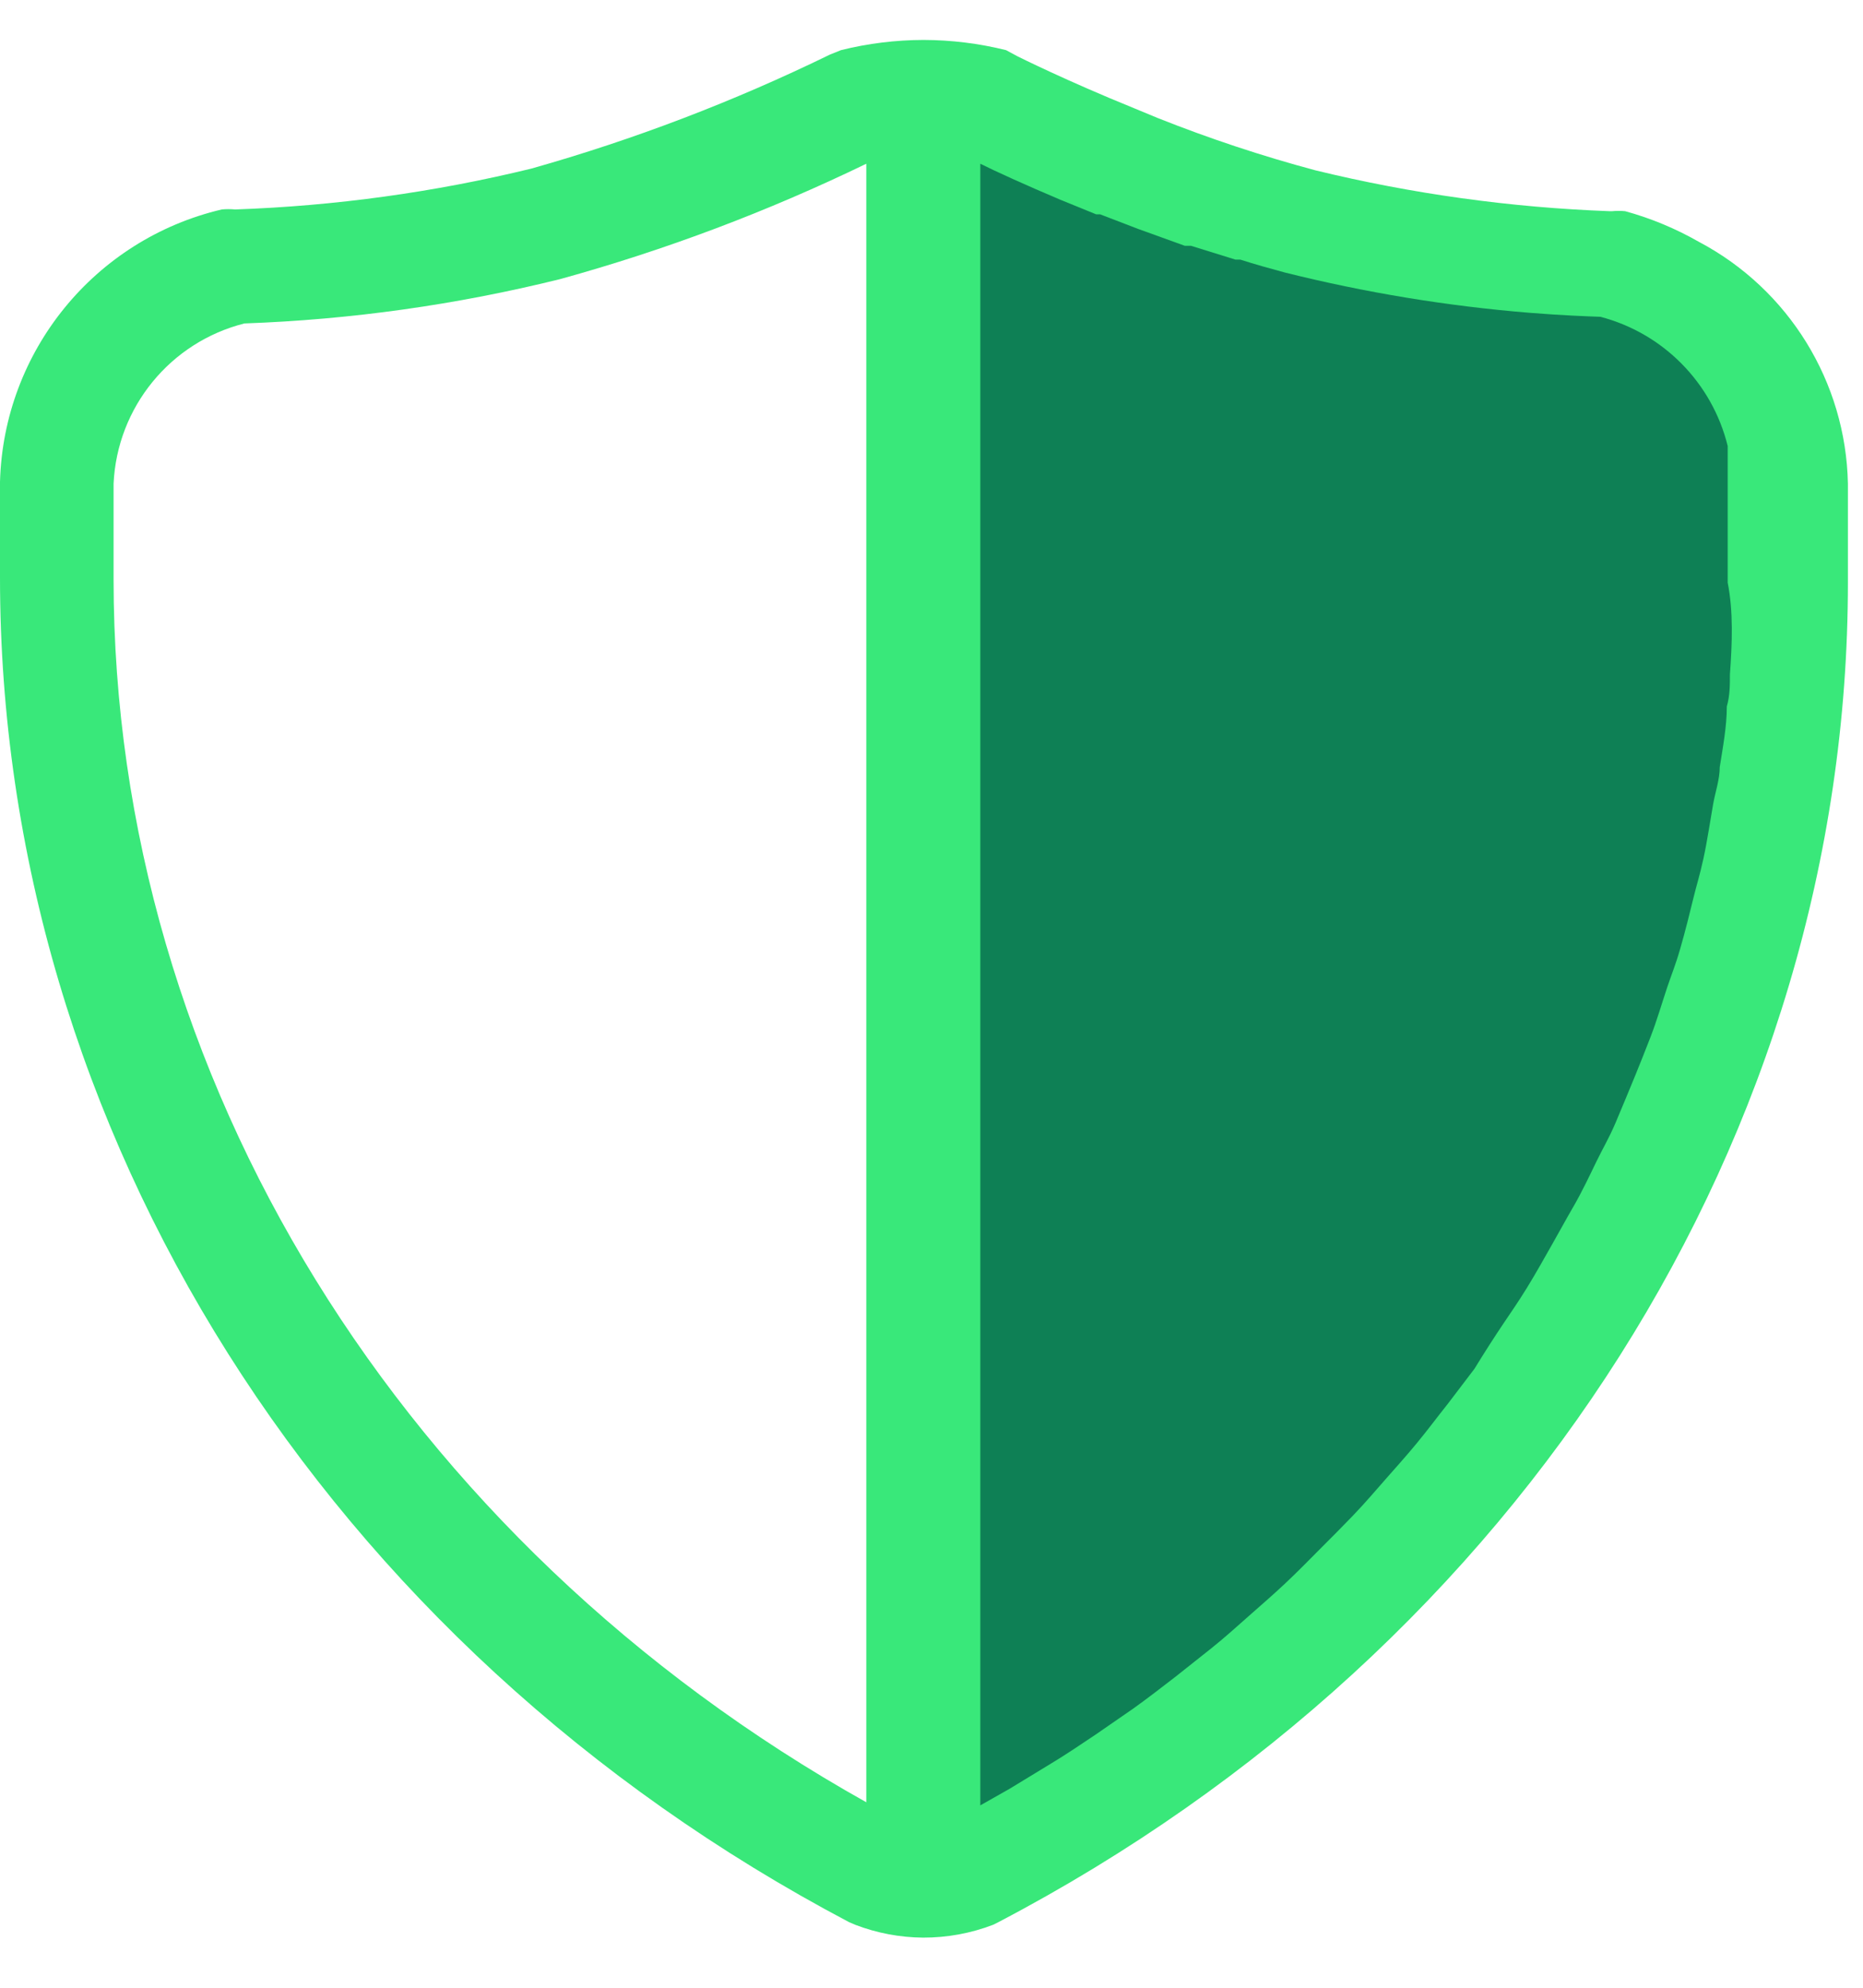
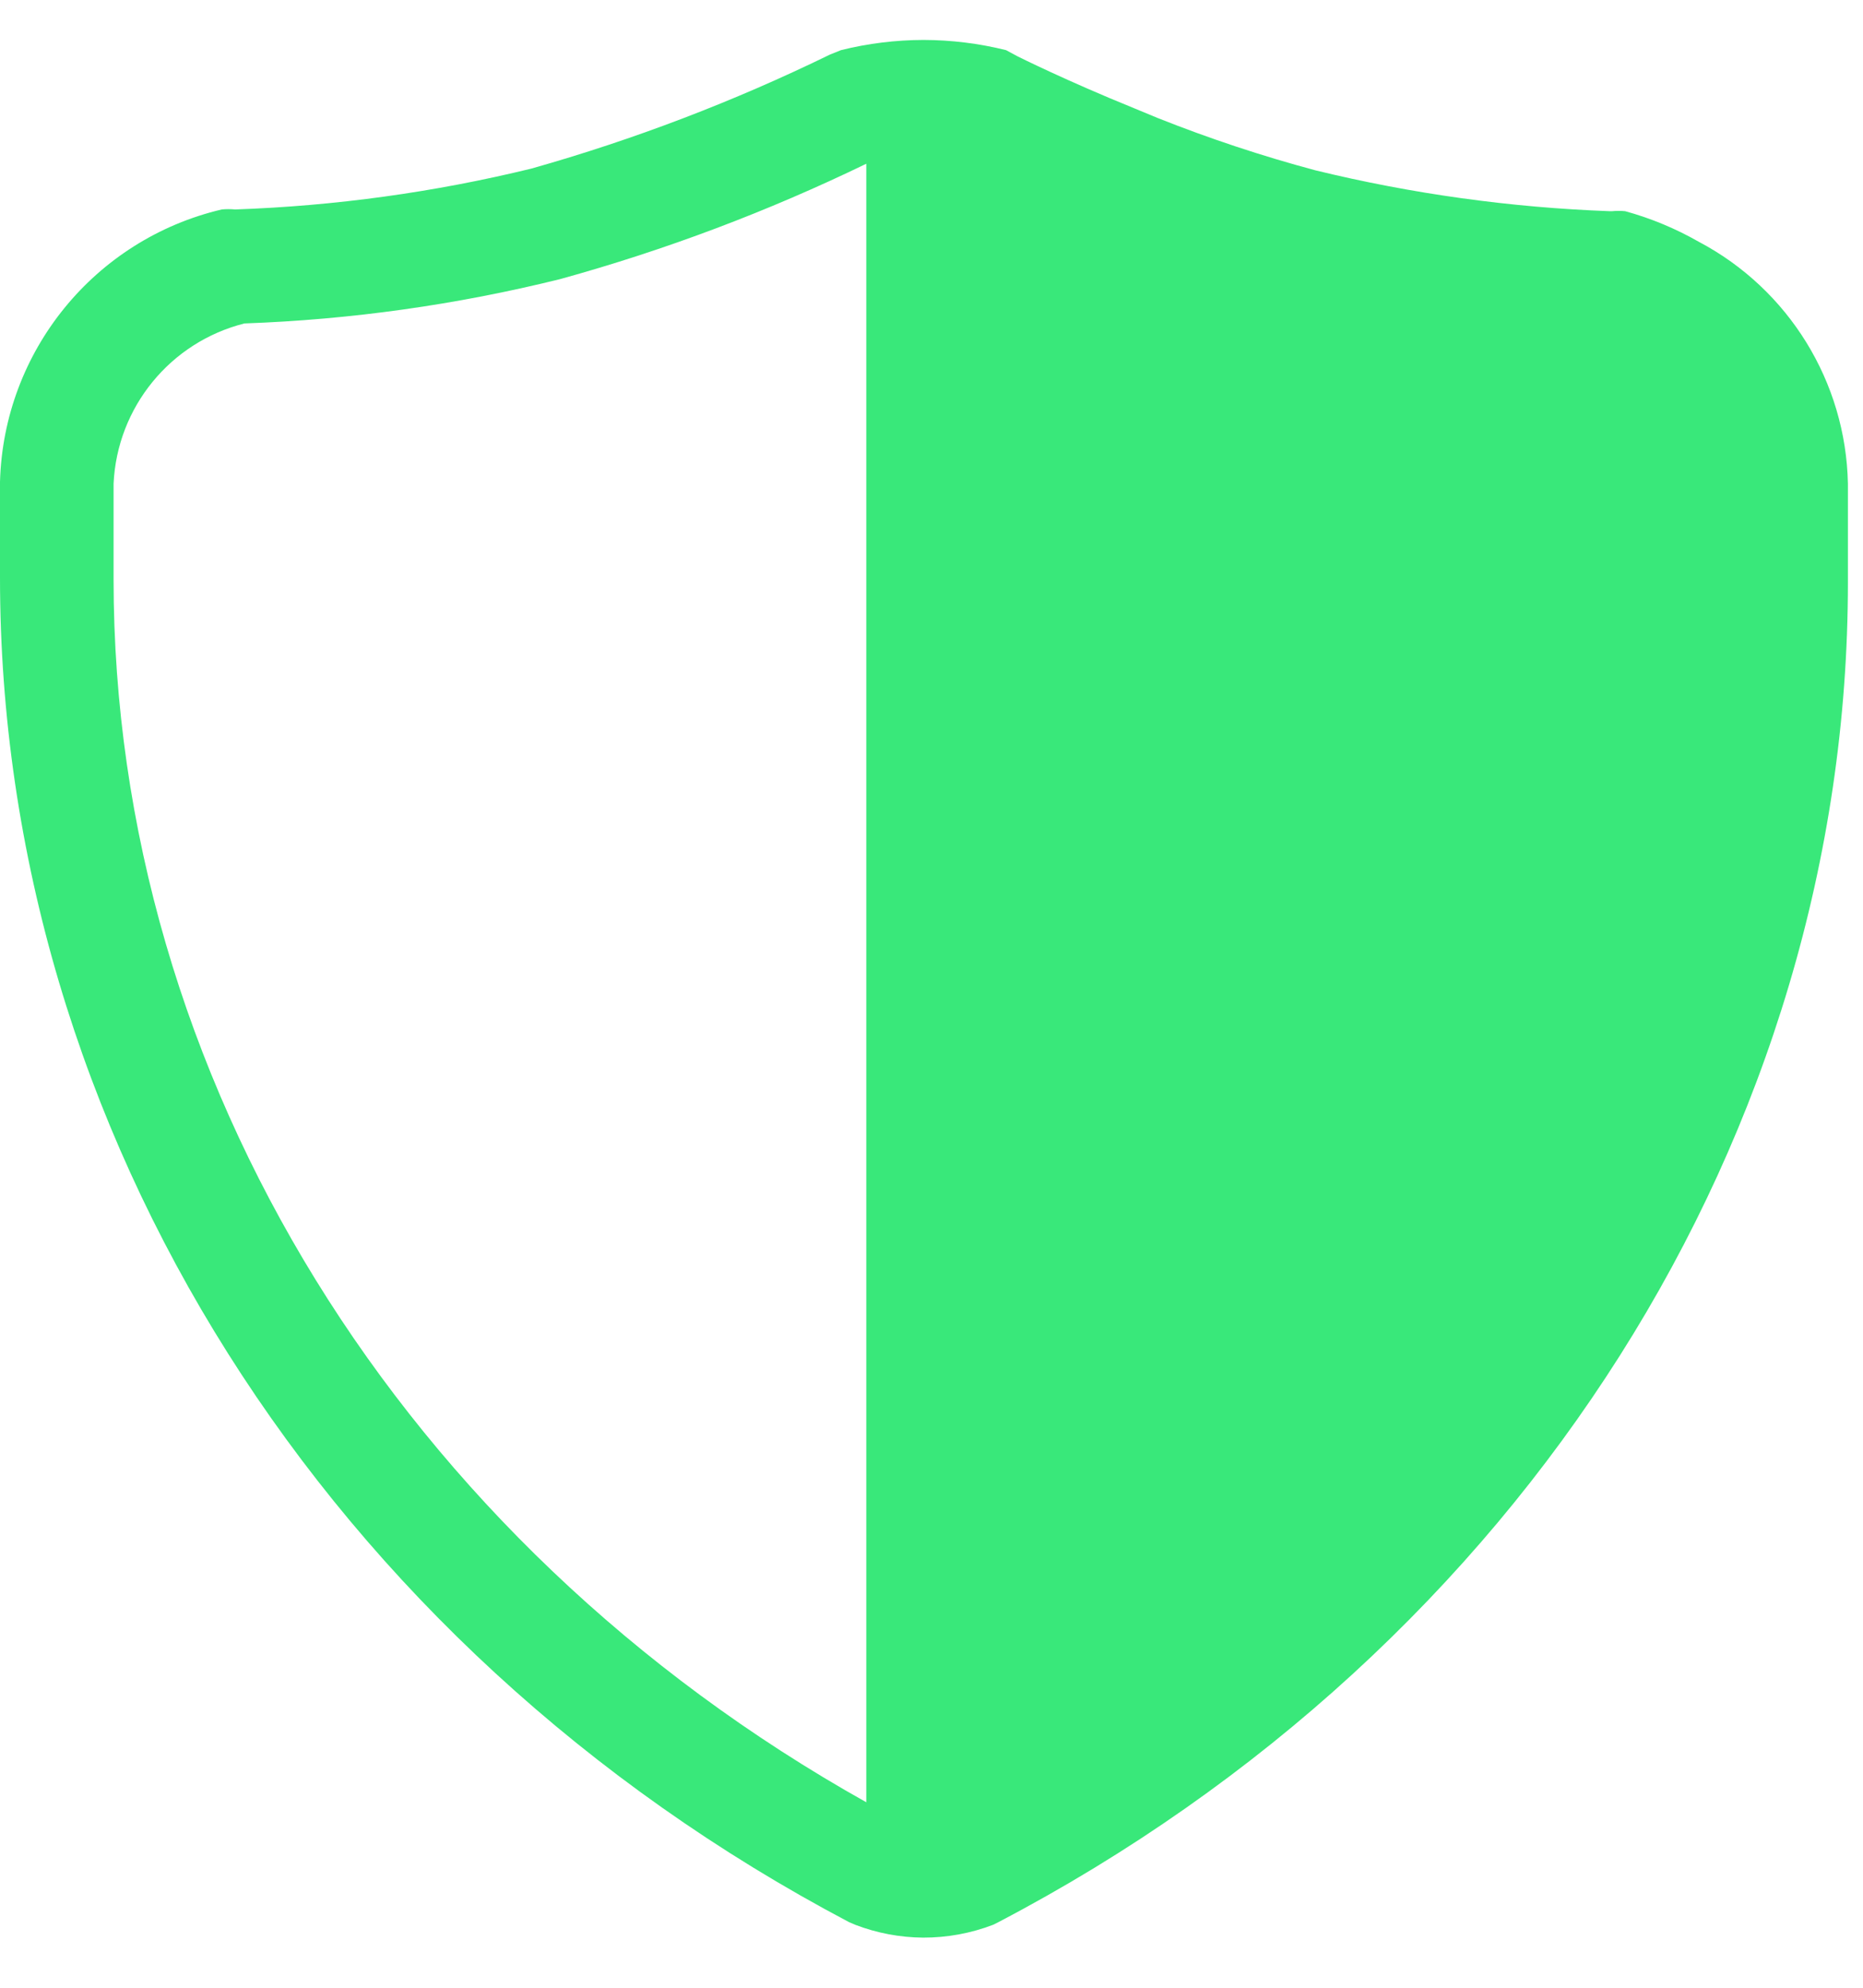
<svg xmlns="http://www.w3.org/2000/svg" width="30px" height="32px" viewBox="0 0 30 32" version="1.1">
  <title>✪ Atoms / Icons / Policy / Legal</title>
  <desc>Created with Sketch.</desc>
  <g id="Symbols" stroke="none" stroke-width="1" fill="none" fill-rule="evenodd">
    <g id="Organism-/-Quote-/-Desktop-/-FTU" transform="translate(-177, -142)">
      <g id="Group" transform="translate(1, 135)">
        <g id="Group-7" transform="translate(168, 3)">
          <g id="✪-Atoms-/-Icons-/-Policy-/-Legal" transform="translate(3, 0)">
            <g id="Group" transform="translate(5, 4.643)">
              <path d="M27.357,3.25 C26.984,3.037 26.586,2.871 26.171,2.757 C26.1,2.75 26.028,2.75 25.957,2.757 L25.921,2.757 C24.325,2.698 22.738,2.478 21.186,2.1 C20.322,1.869 19.473,1.587 18.643,1.257 L18.264,1.1 L18.264,1.1 C17.171,0.657 16.4,0.271 16.386,0.264 L16.2,0.164 C15.765,0.056 15.319,0.001 14.871,0 L14.871,0 C14.424,0.001 13.977,0.056 13.543,0.164 L13.364,0.236 C11.82,0.989 10.211,1.604 8.557,2.071 C6.993,2.453 5.394,2.673 3.786,2.729 C3.714,2.722 3.643,2.722 3.571,2.729 C1.524,3.211 0.057,5.011 1.74438242e-12,7.114 L1.74438242e-12,8.657 C1.74438242e-12,17.557 5.236,25.85 13.671,30.3 L13.771,30.343 C14.12,30.477 14.491,30.547 14.864,30.55 L14.864,30.55 C15.25,30.551 15.633,30.481 15.993,30.343 L16.079,30.3 L16.079,30.3 C24.521,25.879 29.757,17.593 29.757,8.736 L29.757,7.143 L29.757,7.143 C29.724,5.506 28.805,4.015 27.357,3.25 Z M1.829,8.686 L1.829,7.143 C1.886,5.913 2.742,4.865 3.936,4.564 C5.651,4.503 7.355,4.263 9.021,3.85 C10.717,3.382 12.367,2.76 13.95,1.993 L13.95,28.371 C6.464,24.179 1.829,16.693 1.829,8.686 Z" id="Shape" fill="#39E87A" fill-rule="nonzero" />
-               <path d="M27.857,10.214 C27.857,10.386 27.857,10.557 27.807,10.729 C27.807,11.057 27.743,11.386 27.693,11.707 C27.693,11.907 27.621,12.107 27.586,12.307 C27.55,12.507 27.493,12.893 27.429,13.186 C27.364,13.479 27.321,13.6 27.271,13.807 C27.221,14.014 27.136,14.357 27.057,14.629 C26.979,14.9 26.914,15.05 26.843,15.264 C26.771,15.479 26.679,15.793 26.579,16.05 C26.479,16.307 26.414,16.471 26.329,16.679 C26.243,16.886 26.121,17.186 26.014,17.436 C25.907,17.686 25.807,17.85 25.707,18.057 C25.607,18.264 25.471,18.55 25.343,18.771 C25.214,18.993 25.114,19.179 25,19.379 C24.886,19.579 24.736,19.85 24.586,20.093 C24.436,20.336 24.329,20.486 24.2,20.679 C24.071,20.871 23.9,21.136 23.743,21.393 L23.314,21.957 C23.143,22.171 22.979,22.393 22.807,22.6 C22.636,22.807 22.493,22.964 22.336,23.143 C22.179,23.321 21.979,23.557 21.786,23.757 C21.593,23.957 21.45,24.1 21.279,24.271 C21.107,24.443 20.893,24.664 20.686,24.857 C20.479,25.05 20.329,25.179 20.143,25.343 C19.957,25.507 19.729,25.714 19.514,25.886 L18.929,26.35 C18.707,26.521 18.486,26.693 18.257,26.857 L17.636,27.286 C17.4,27.443 17.171,27.6 16.921,27.75 L16.264,28.15 L15.786,28.421 L15.786,1.993 C16.043,2.121 16.5,2.329 17.071,2.571 L17.071,2.571 L17.65,2.807 L17.714,2.807 L18.329,3.043 L18.429,3.079 L19.079,3.314 L19.179,3.314 L19.893,3.536 L19.971,3.536 C20.214,3.614 20.45,3.679 20.686,3.743 L20.686,3.743 C21.982,4.067 23.303,4.285 24.636,4.393 C25.171,4.436 25.579,4.45 25.771,4.457 C26.784,4.722 27.57,5.52 27.821,6.536 L27.821,6.607 C27.821,6.664 27.821,6.729 27.821,6.786 C27.821,6.843 27.821,6.95 27.821,7.036 L27.821,8.736 C27.914,9.207 27.893,9.714 27.857,10.214 Z" id="Path" fill="#005d49" fill-opacity="0.75" fill-rule="nonzero" />
            </g>
          </g>
        </g>
      </g>
    </g>
  </g>
</svg>